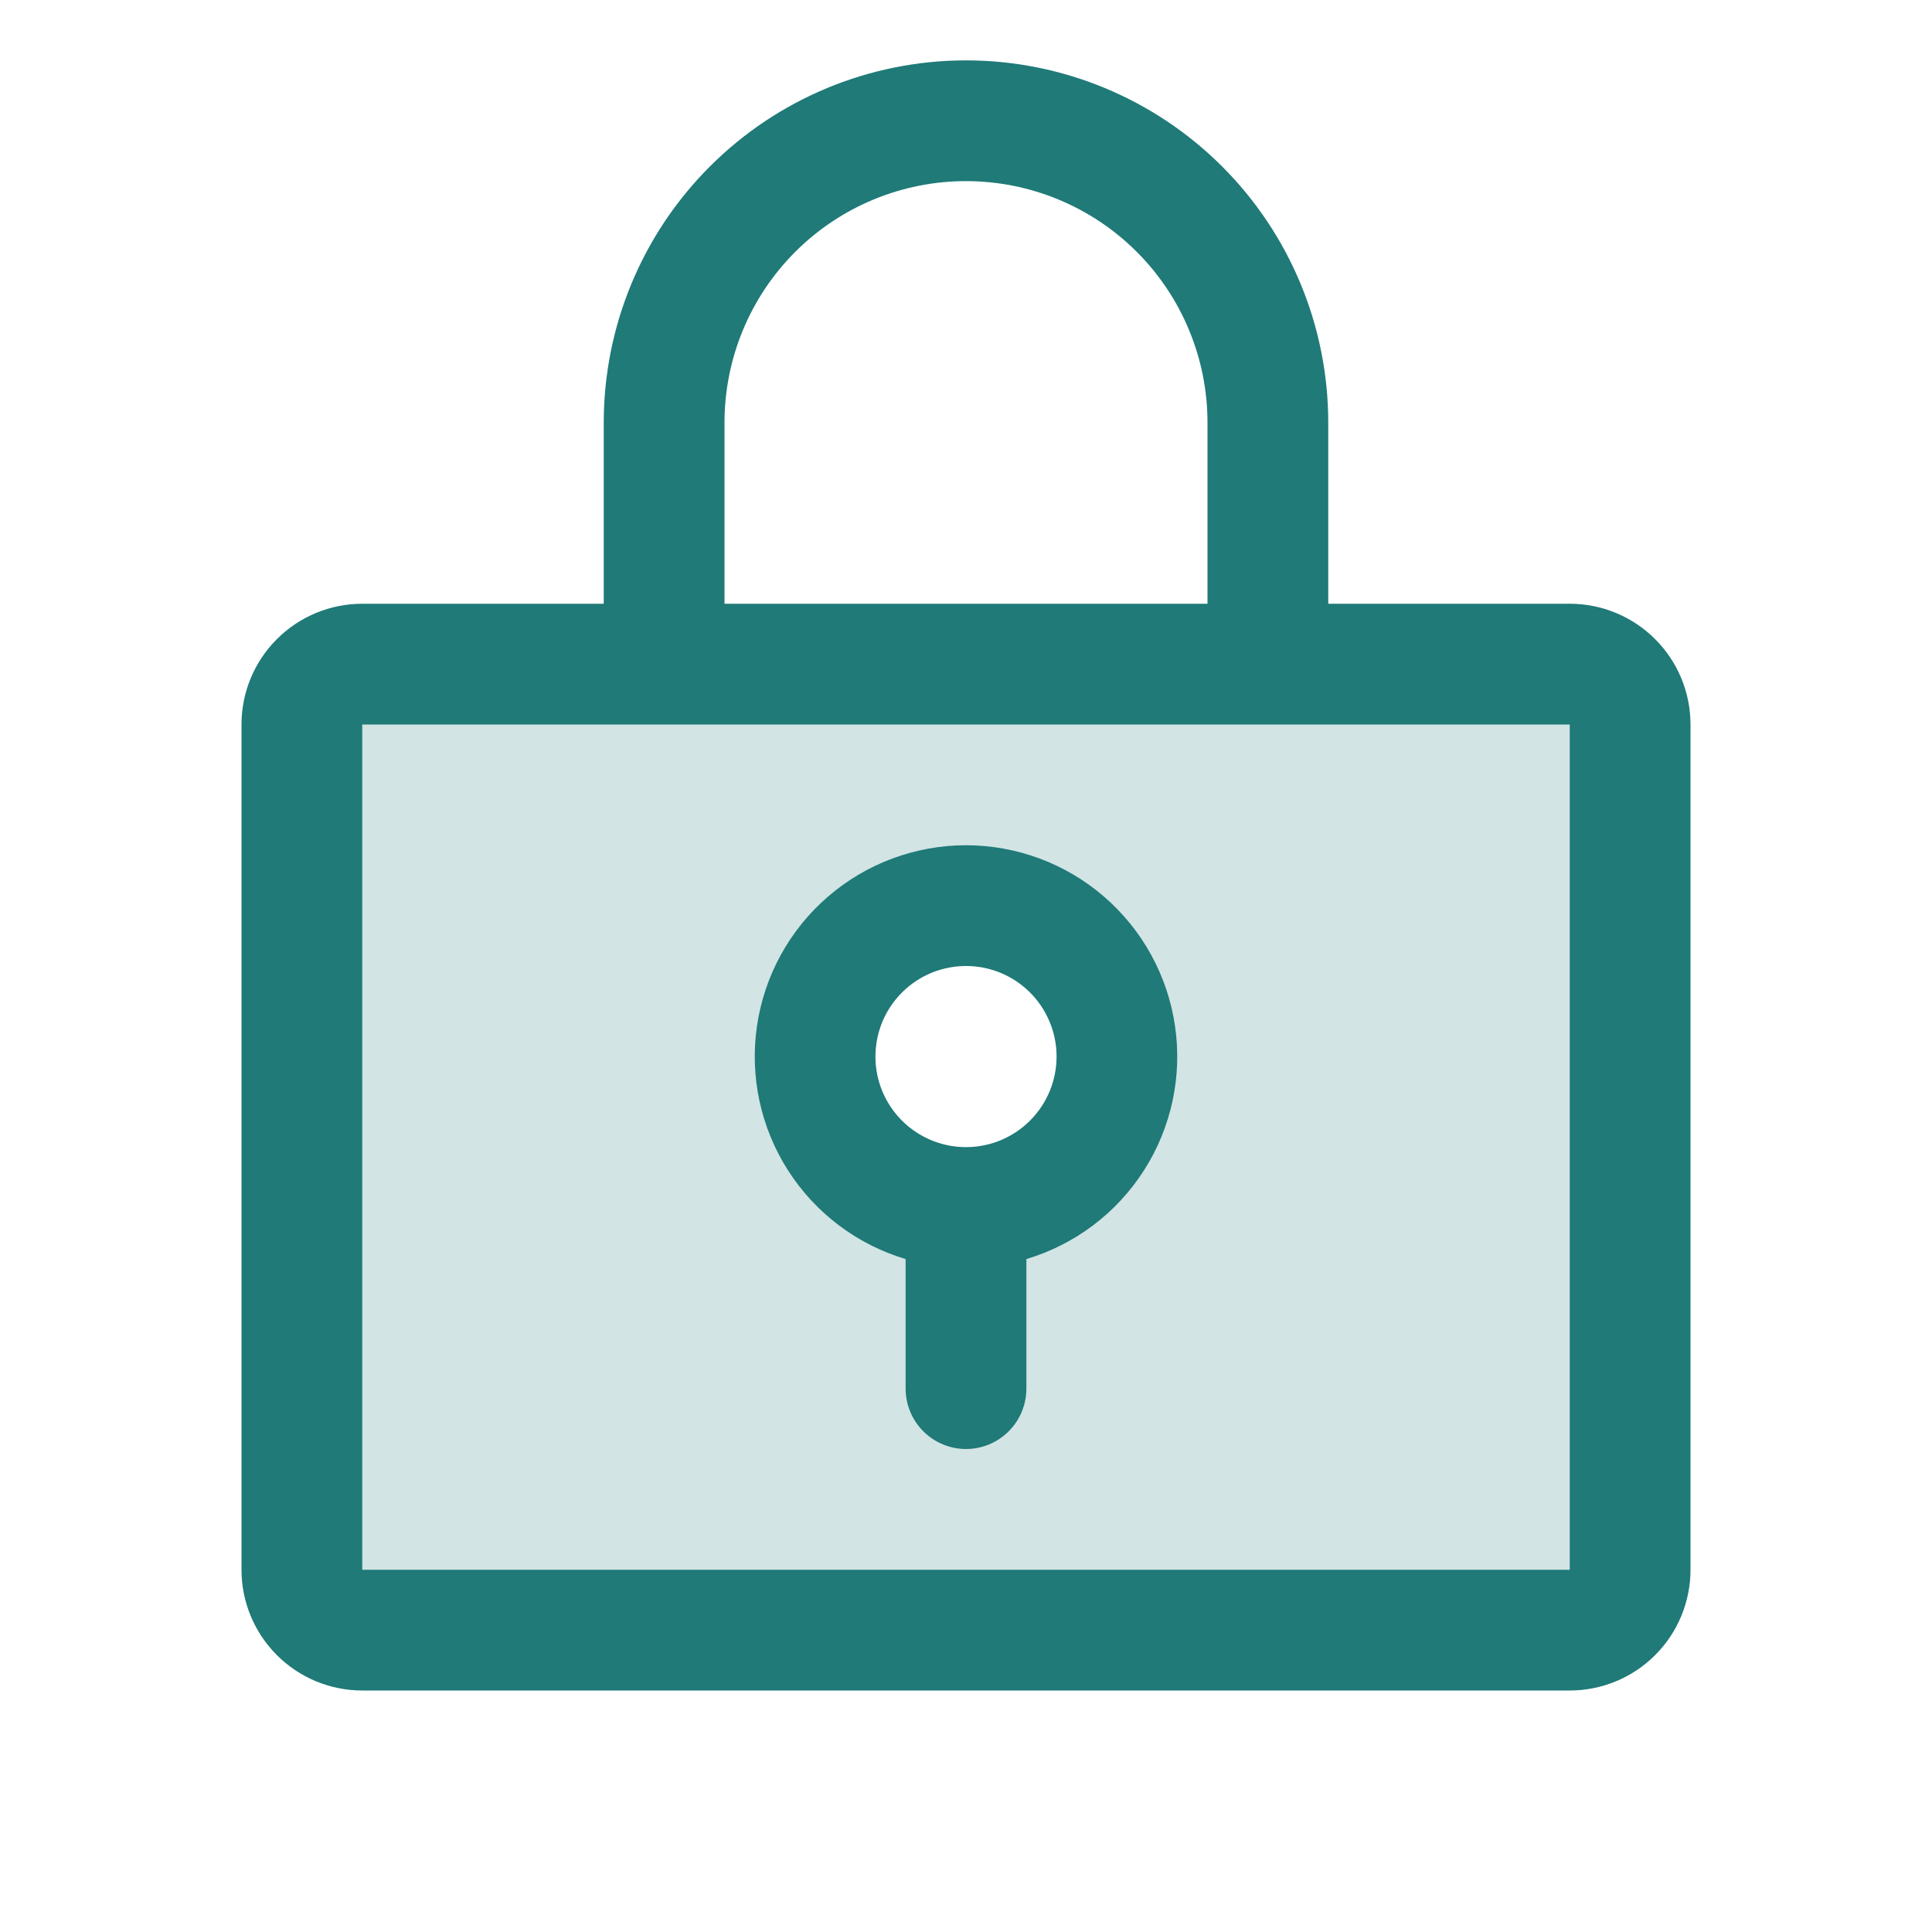
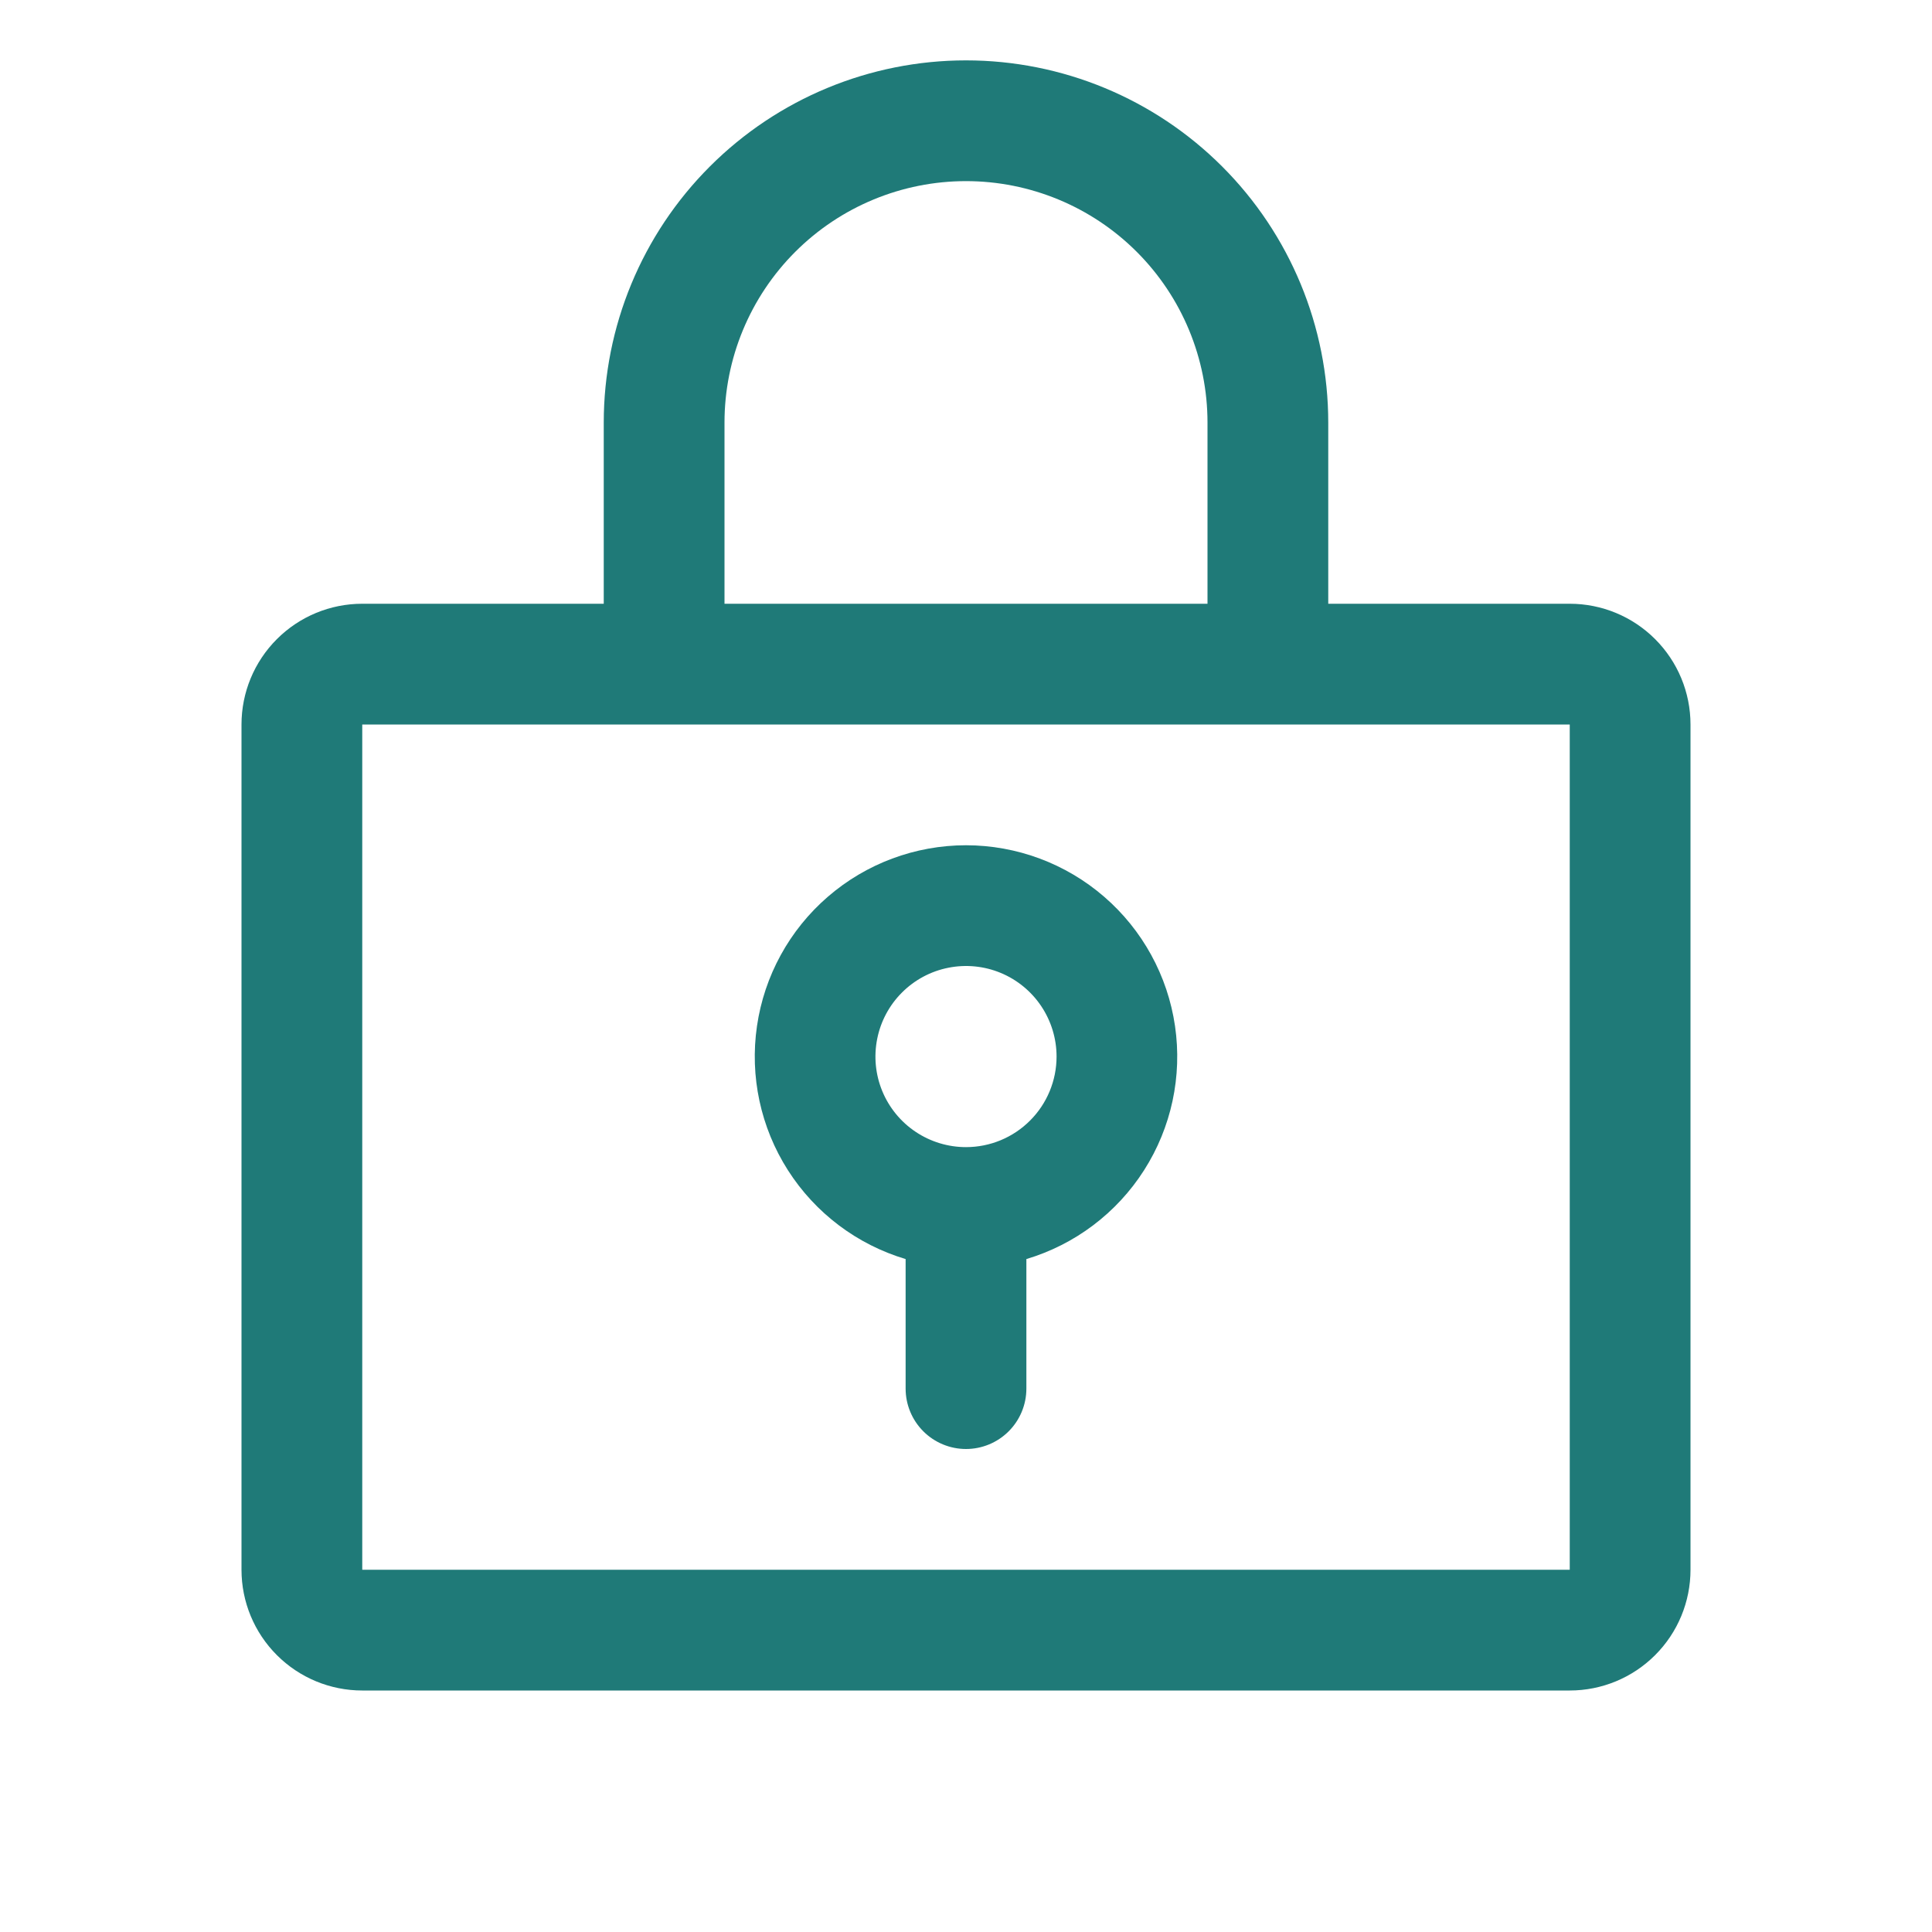
<svg xmlns="http://www.w3.org/2000/svg" width="64" height="64" viewBox="0 0 64 64" fill="none">
-   <path opacity="0.2" d="M52 22H12C11.47 22 10.961 22.211 10.586 22.586C10.211 22.961 10 23.47 10 24V52C10 52.53 10.211 53.039 10.586 53.414C10.961 53.789 11.47 54 12 54H52C52.53 54 53.039 53.789 53.414 53.414C53.789 53.039 54 52.53 54 52V24C54 23.47 53.789 22.961 53.414 22.586C53.039 22.211 52.53 22 52 22ZM32 40C31.011 40 30.044 39.707 29.222 39.157C28.4 38.608 27.759 37.827 27.381 36.913C27.002 36 26.903 34.995 27.096 34.025C27.289 33.055 27.765 32.164 28.465 31.465C29.164 30.765 30.055 30.289 31.024 30.096C31.994 29.903 33 30.002 33.913 30.381C34.827 30.759 35.608 31.4 36.157 32.222C36.707 33.044 37 34.011 37 35C37 36.326 36.473 37.598 35.535 38.535C34.598 39.473 33.326 40 32 40Z" fill="#1F7A78" />
  <path d="M52 20H44V14C44 10.817 42.736 7.765 40.485 5.515C38.235 3.264 35.183 2 32 2C28.817 2 25.765 3.264 23.515 5.515C21.264 7.765 20 10.817 20 14V20H12C10.939 20 9.922 20.421 9.172 21.172C8.421 21.922 8 22.939 8 24V52C8 53.061 8.421 54.078 9.172 54.828C9.922 55.579 10.939 56 12 56H52C53.061 56 54.078 55.579 54.828 54.828C55.579 54.078 56 53.061 56 52V24C56 22.939 55.579 21.922 54.828 21.172C54.078 20.421 53.061 20 52 20ZM24 14C24 11.878 24.843 9.843 26.343 8.343C27.843 6.843 29.878 6 32 6C34.122 6 36.157 6.843 37.657 8.343C39.157 9.843 40 11.878 40 14V20H24V14ZM52 52H12V24H52V52ZM32 28C30.319 28.001 28.694 28.606 27.423 29.706C26.152 30.805 25.318 32.326 25.076 33.989C24.833 35.653 25.197 37.348 26.101 38.765C27.005 40.182 28.389 41.227 30 41.708V46C30 46.53 30.211 47.039 30.586 47.414C30.961 47.789 31.47 48 32 48C32.53 48 33.039 47.789 33.414 47.414C33.789 47.039 34 46.53 34 46V41.708C35.611 41.227 36.995 40.182 37.899 38.765C38.803 37.348 39.167 35.653 38.924 33.989C38.682 32.326 37.848 30.805 36.577 29.706C35.306 28.606 33.681 28.001 32 28ZM32 38C31.407 38 30.827 37.824 30.333 37.494C29.84 37.165 29.455 36.696 29.228 36.148C29.001 35.6 28.942 34.997 29.058 34.415C29.173 33.833 29.459 33.298 29.879 32.879C30.298 32.459 30.833 32.173 31.415 32.058C31.997 31.942 32.6 32.001 33.148 32.228C33.696 32.455 34.165 32.84 34.494 33.333C34.824 33.827 35 34.407 35 35C35 35.796 34.684 36.559 34.121 37.121C33.559 37.684 32.796 38 32 38Z" fill="#1F7A78" />
</svg>